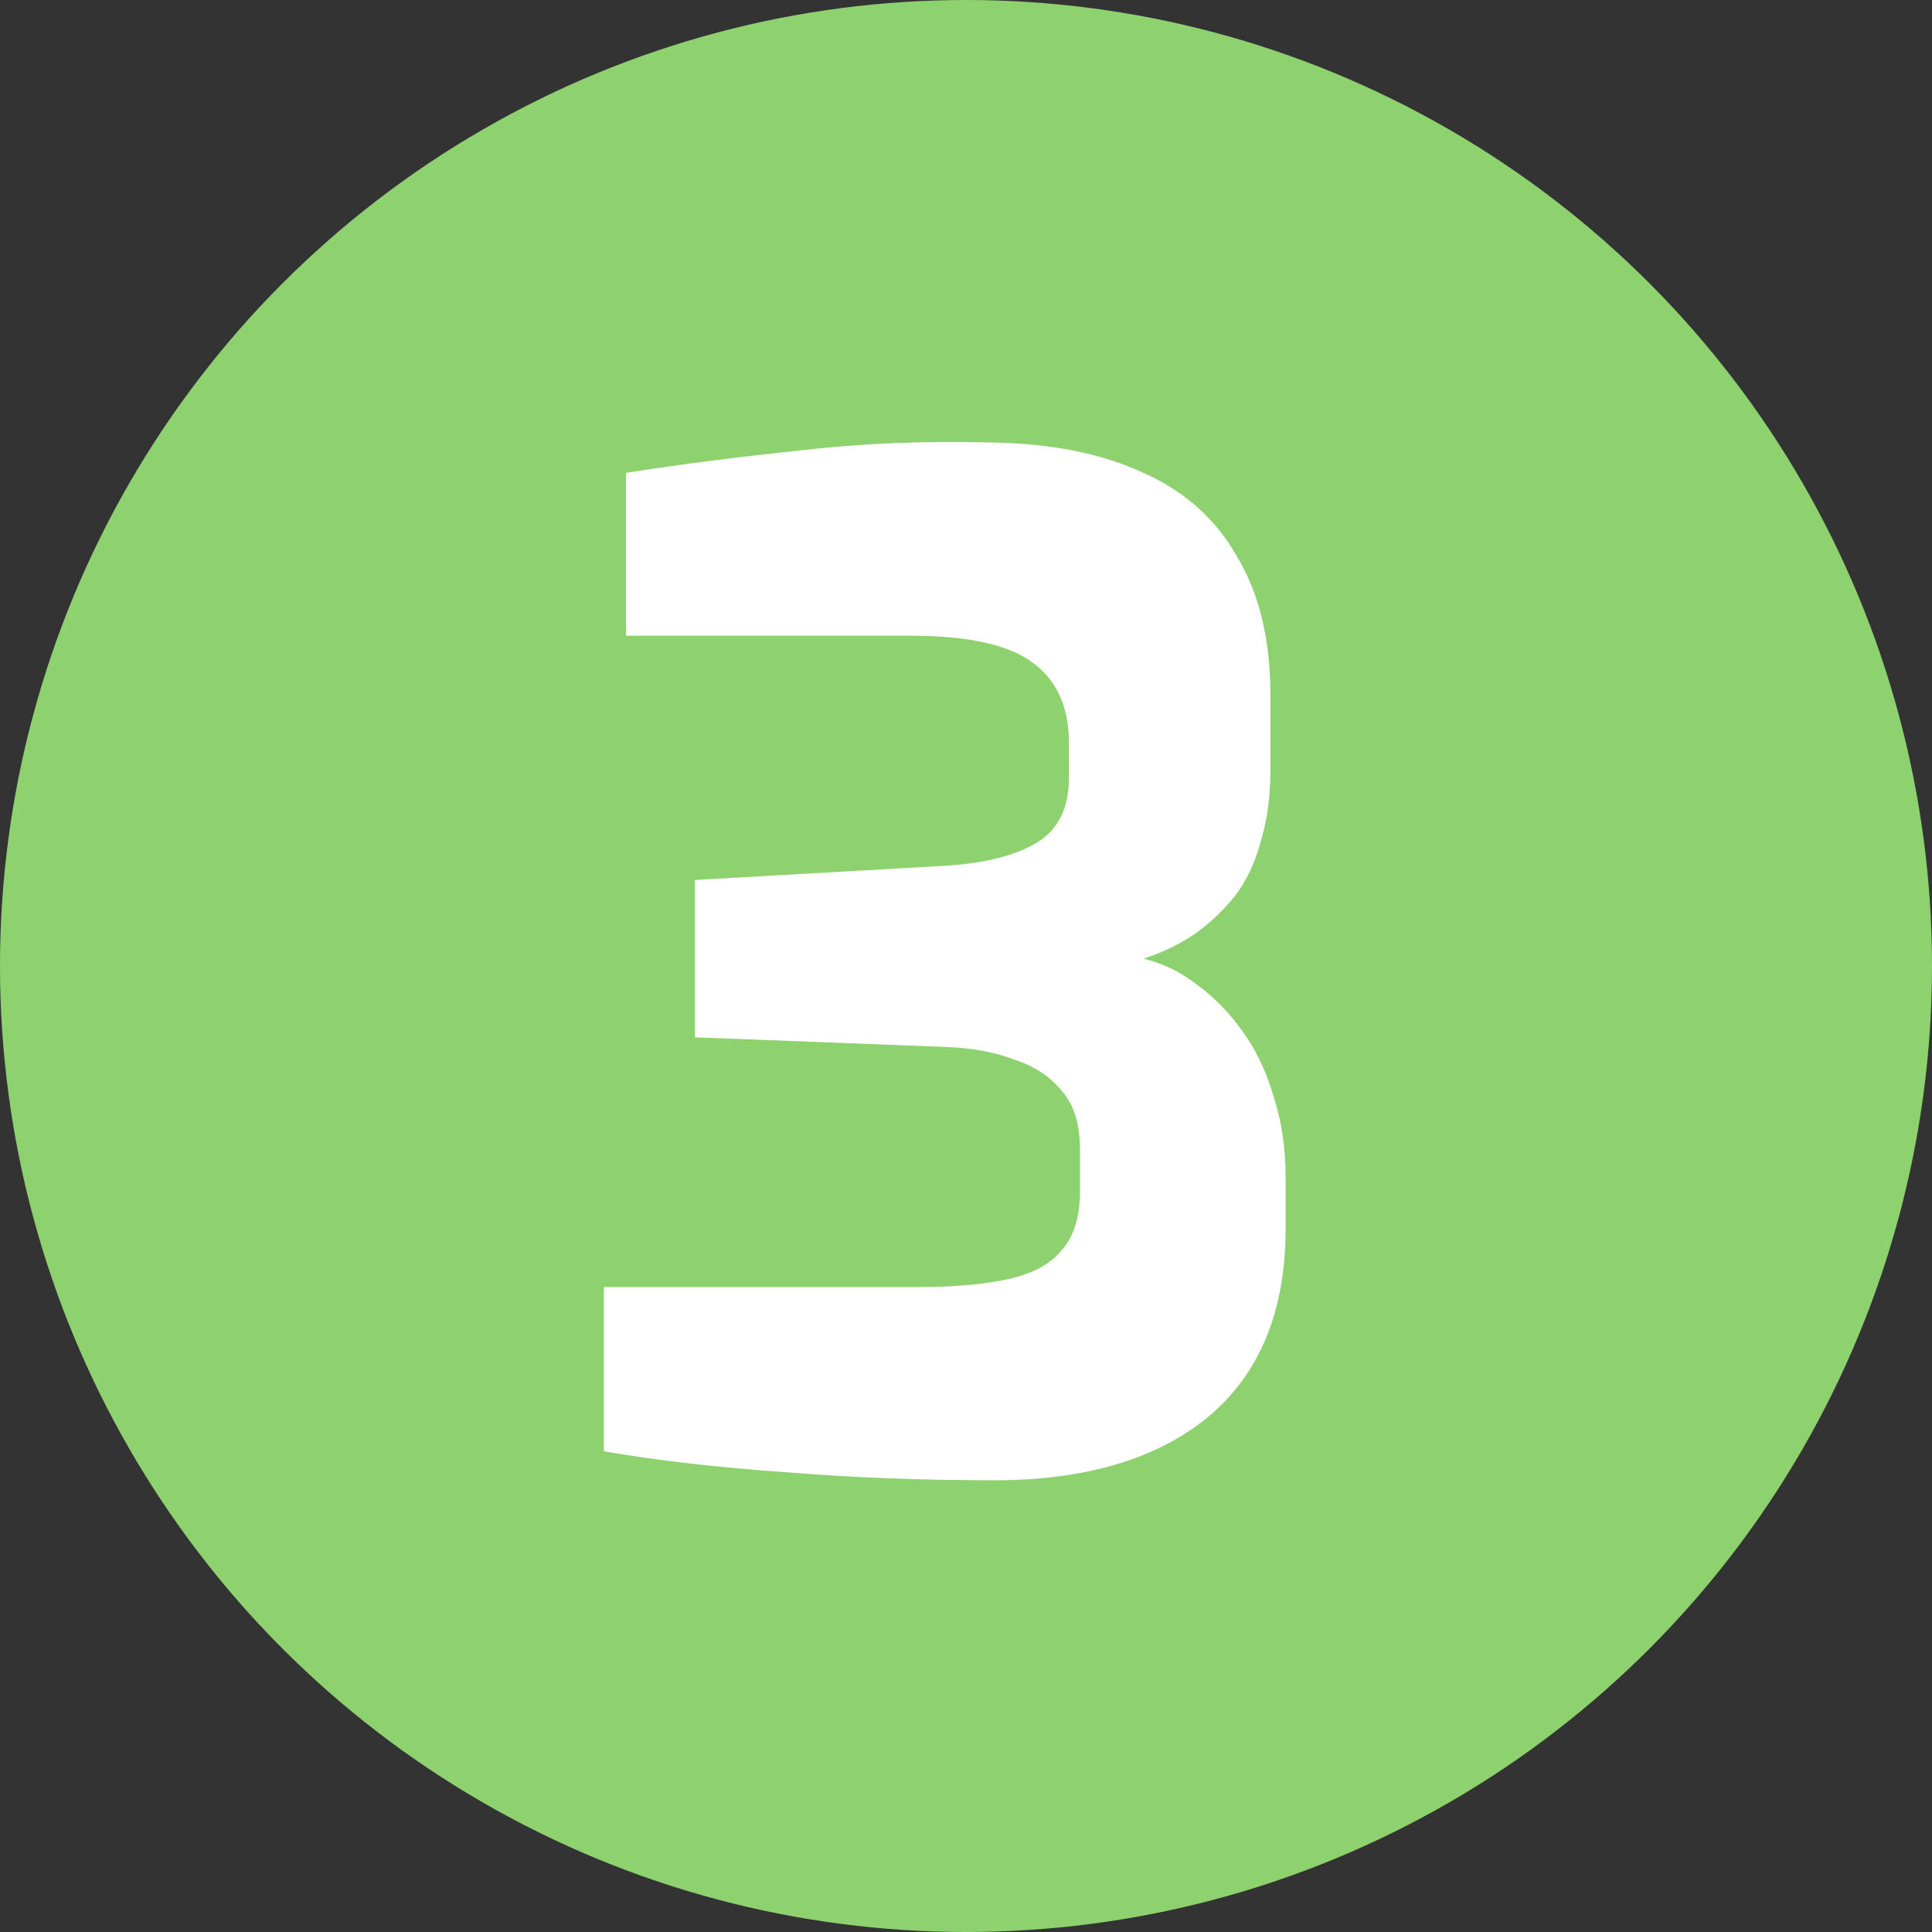
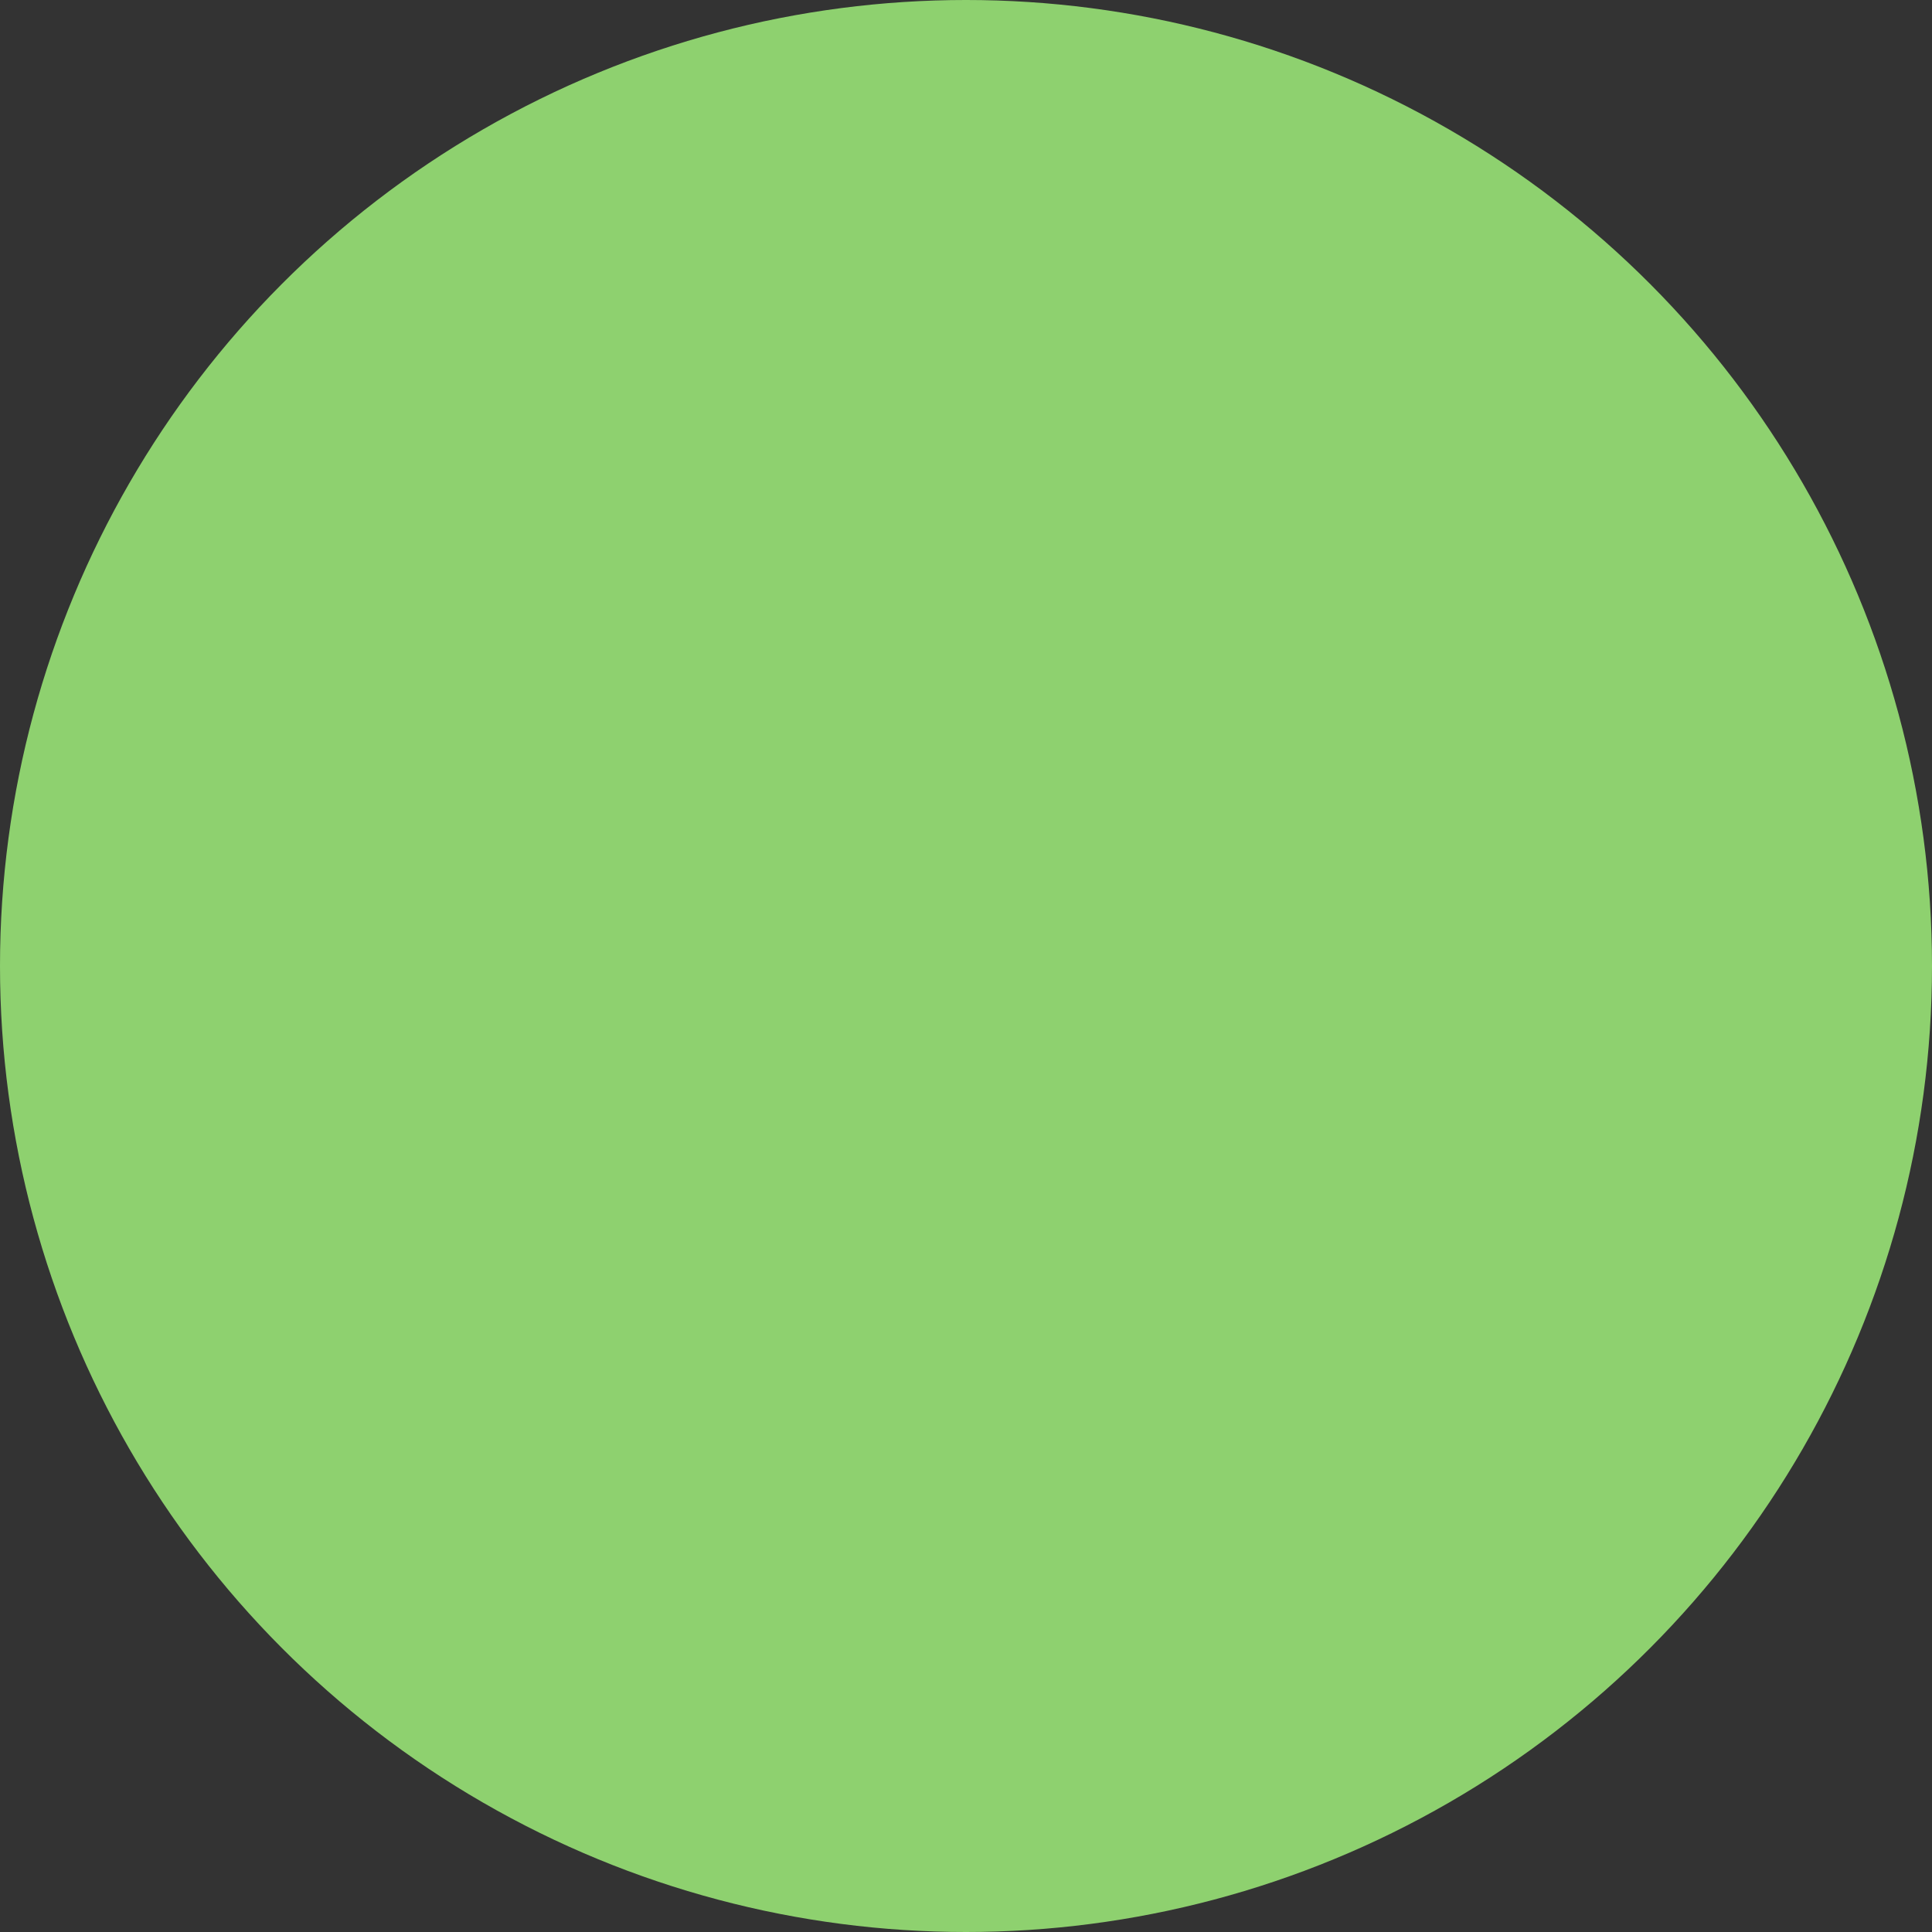
<svg xmlns="http://www.w3.org/2000/svg" width="84" height="84" viewBox="0 0 84 84" fill="none">
  <rect x="0" y="0" width="84" height="84" fill="#333333" stroke="none" />
  <circle cx="42" cy="42" r="42" fill="#8ED16F" />
-   <path d="M43.235 64.36C40.035 64.36 36.975 64.24 34.055 64C31.175 63.8 28.575 63.5 26.255 63.1V55.96H39.875C41.515 55.96 42.855 55.84 43.895 55.6C44.935 55.36 45.695 54.94 46.175 54.34C46.695 53.74 46.955 52.9 46.955 51.82V49.96C46.955 48.88 46.695 48.04 46.175 47.44C45.655 46.8 44.955 46.34 44.075 46.06C43.235 45.74 42.255 45.56 41.135 45.52L30.215 45.1V38.26L40.775 37.66C42.575 37.58 43.975 37.26 44.975 36.7C45.975 36.14 46.475 35.18 46.475 33.82V32.32C46.475 30.72 45.935 29.54 44.855 28.78C43.815 28.02 42.055 27.64 39.575 27.64H27.215V20.56C29.495 20.2 31.975 19.88 34.655 19.6C37.335 19.28 40.155 19.16 43.115 19.24C45.715 19.28 47.915 19.72 49.715 20.56C51.515 21.36 52.875 22.58 53.795 24.22C54.755 25.82 55.235 27.82 55.235 30.22V33.52C55.235 34.64 55.095 35.66 54.815 36.58C54.575 37.5 54.195 38.3 53.675 38.98C53.155 39.62 52.555 40.18 51.875 40.66C51.195 41.1 50.475 41.44 49.715 41.68C50.555 41.88 51.335 42.26 52.055 42.82C52.815 43.38 53.475 44.06 54.035 44.86C54.595 45.62 55.035 46.54 55.355 47.62C55.715 48.7 55.895 49.88 55.895 51.16V53.44C55.895 57 54.775 59.72 52.535 61.6C50.295 63.44 47.195 64.36 43.235 64.36Z" fill="white" />
</svg>